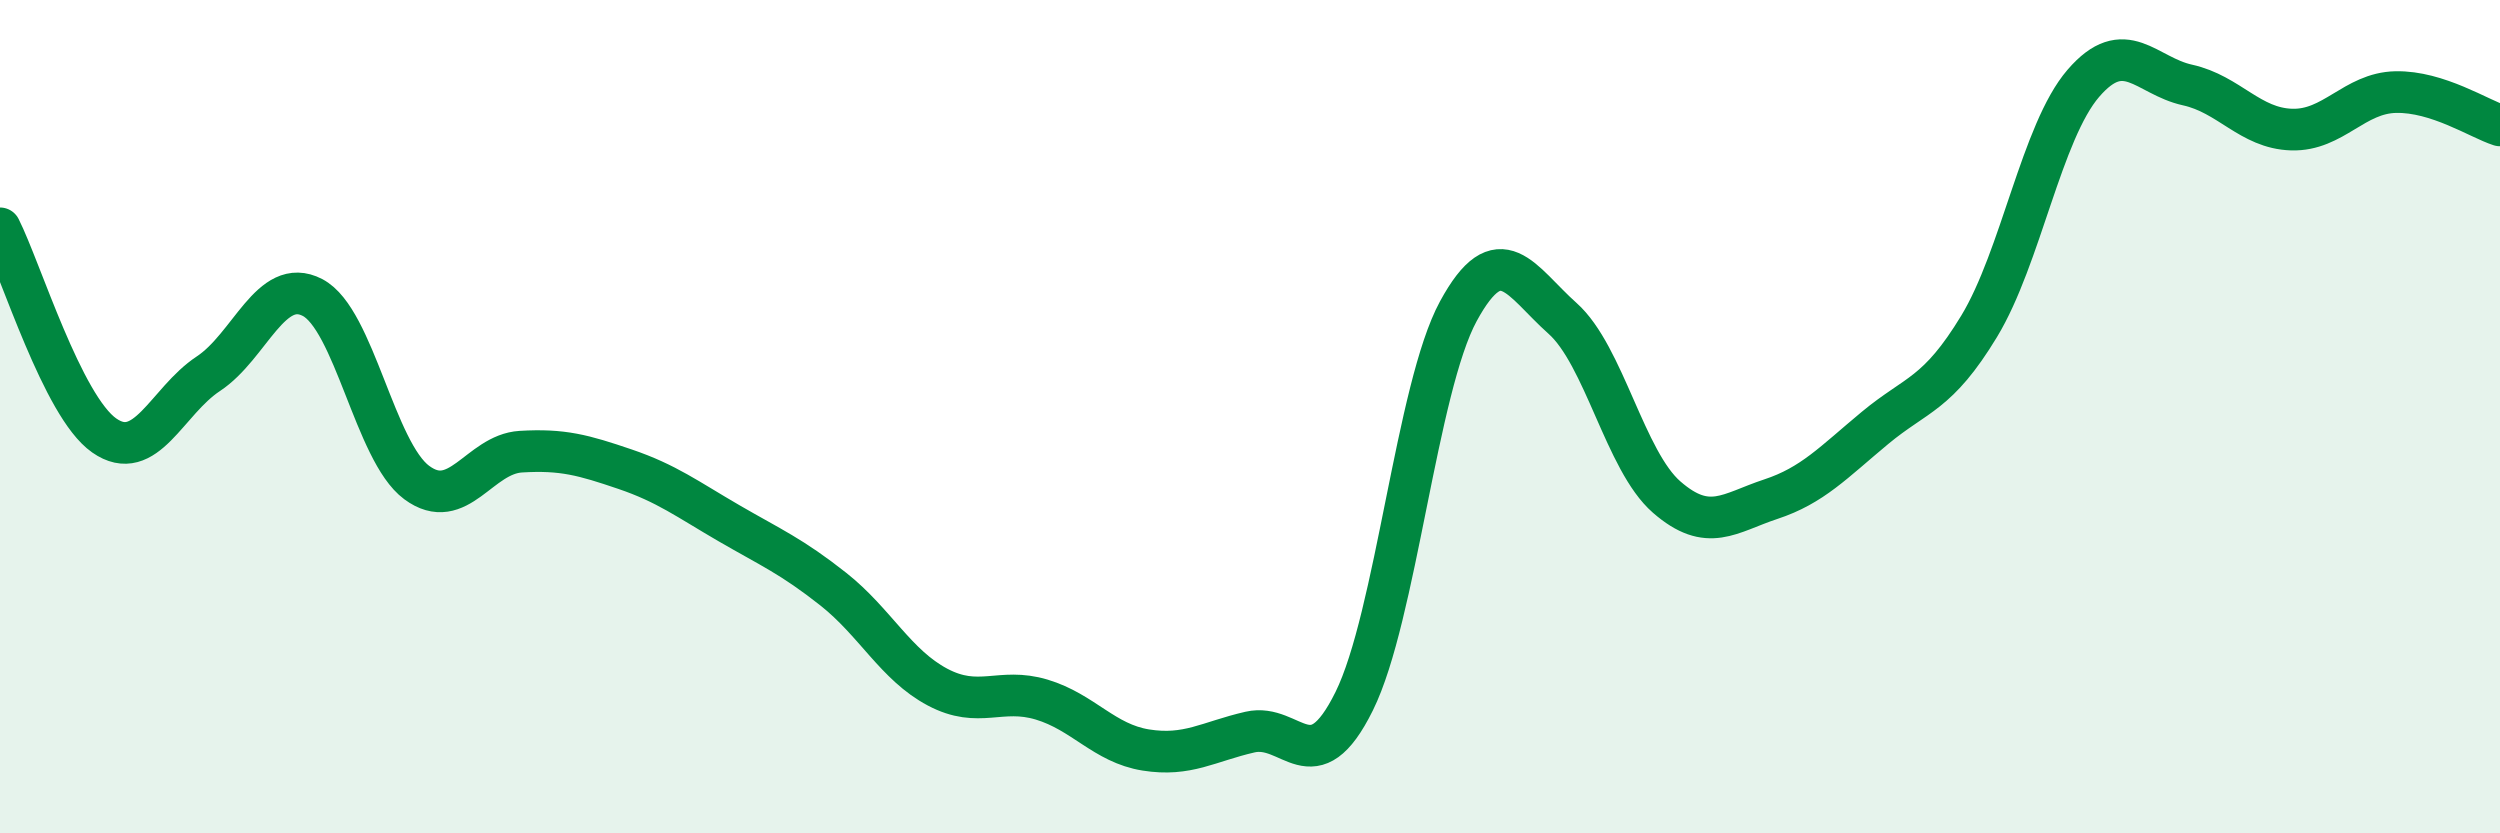
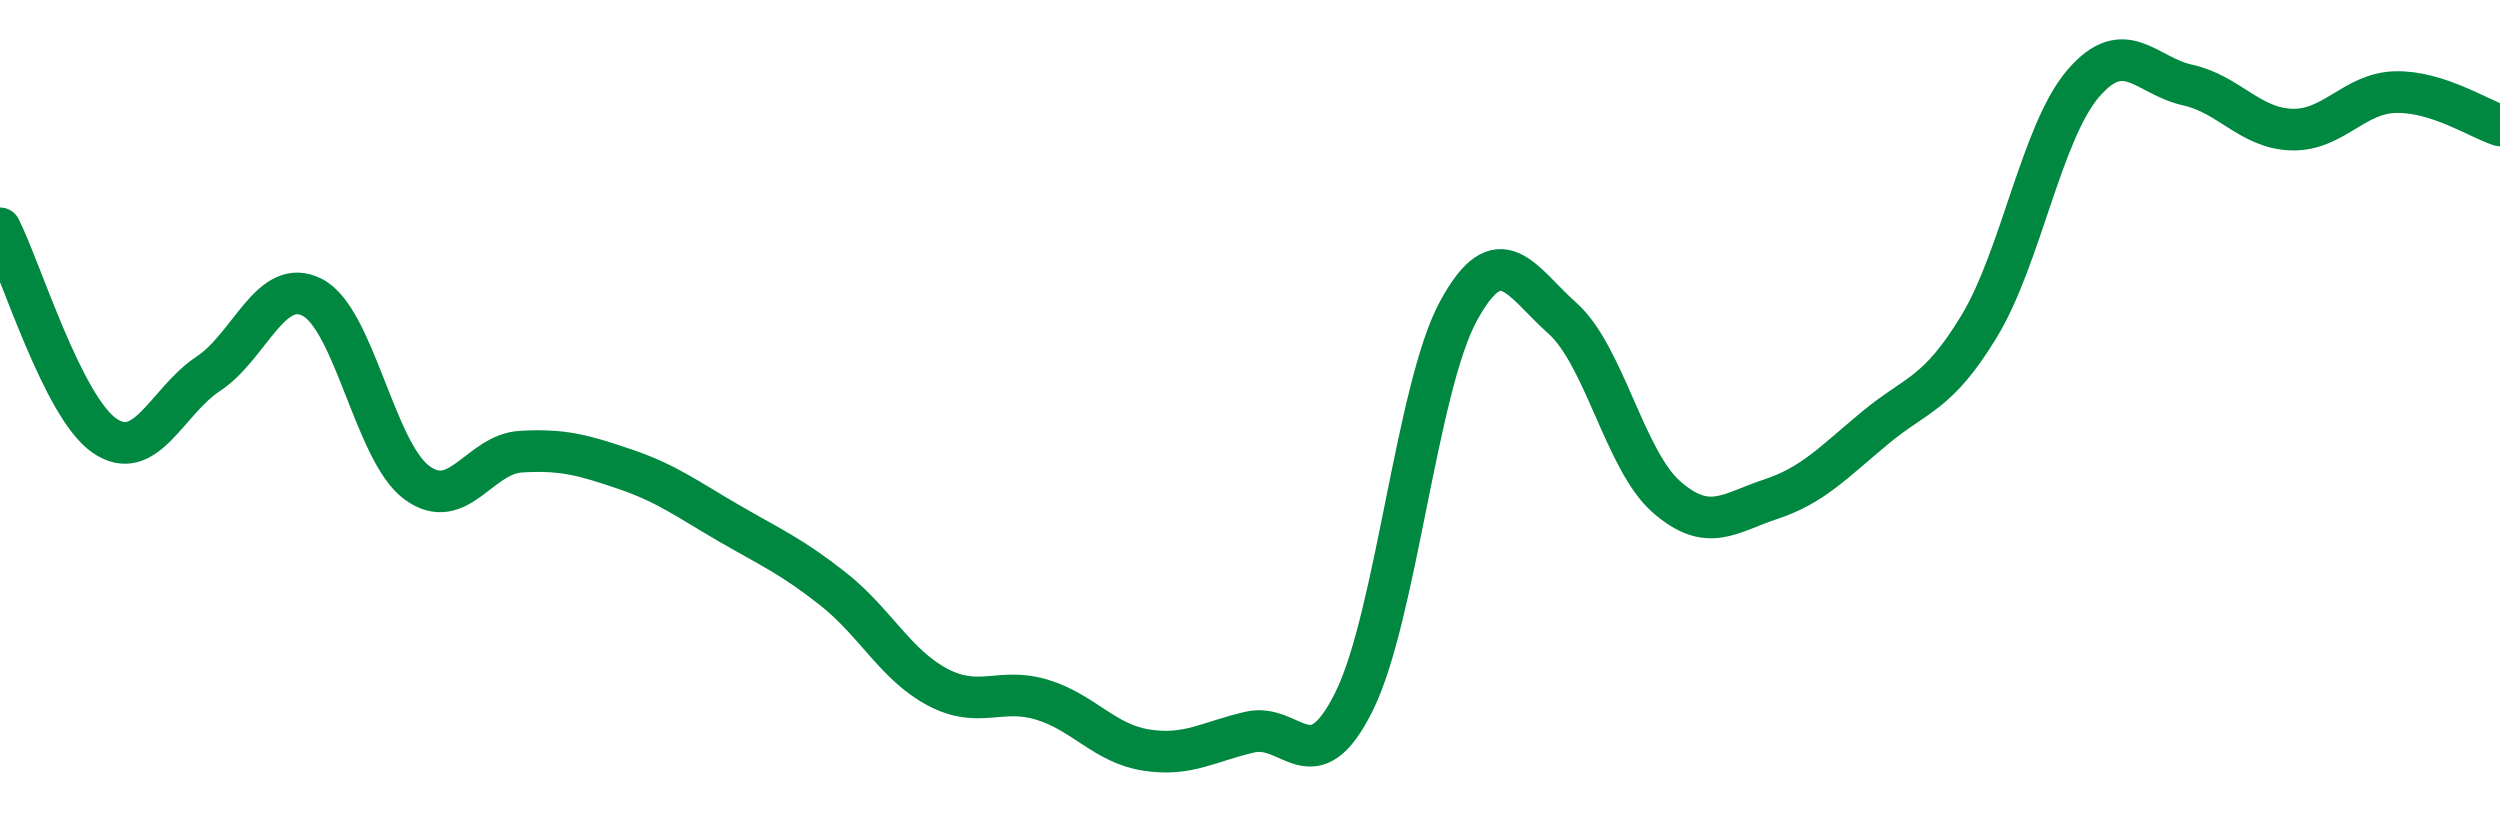
<svg xmlns="http://www.w3.org/2000/svg" width="60" height="20" viewBox="0 0 60 20">
-   <path d="M 0,5.48 C 0.5,6.47 1.5,9.75 2.5,10.45 C 3.5,11.15 4,9.63 5,8.97 C 6,8.31 6.5,6.62 7.5,7.14 C 8.5,7.66 9,10.84 10,11.58 C 11,12.32 11.5,10.9 12.5,10.84 C 13.5,10.78 14,10.92 15,11.26 C 16,11.6 16.5,11.98 17.5,12.56 C 18.5,13.14 19,13.35 20,14.14 C 21,14.93 21.5,15.96 22.5,16.49 C 23.5,17.02 24,16.49 25,16.79 C 26,17.09 26.5,17.84 27.5,18 C 28.5,18.16 29,17.8 30,17.57 C 31,17.34 31.5,18.85 32.5,16.83 C 33.5,14.81 34,9.31 35,7.47 C 36,5.63 36.5,6.75 37.5,7.64 C 38.5,8.53 39,11.06 40,11.93 C 41,12.8 41.5,12.31 42.5,11.98 C 43.5,11.65 44,11.1 45,10.27 C 46,9.44 46.5,9.48 47.5,7.83 C 48.5,6.18 49,3.16 50,2 C 51,0.84 51.5,1.82 52.5,2.04 C 53.5,2.26 54,3.08 55,3.11 C 56,3.14 56.5,2.23 57.5,2.21 C 58.5,2.19 59.5,2.85 60,3.01L60 20L0 20Z" fill="#008740" opacity="0.1" stroke-linecap="round" stroke-linejoin="round" />
  <path d="M 0,5.48 C 0.5,6.47 1.5,9.75 2.5,10.45 C 3.5,11.15 4,9.63 5,8.97 C 6,8.31 6.5,6.62 7.5,7.14 C 8.5,7.66 9,10.84 10,11.58 C 11,12.32 11.5,10.9 12.5,10.84 C 13.5,10.78 14,10.92 15,11.26 C 16,11.6 16.5,11.98 17.5,12.56 C 18.5,13.14 19,13.35 20,14.14 C 21,14.93 21.5,15.96 22.5,16.49 C 23.5,17.02 24,16.49 25,16.79 C 26,17.09 26.5,17.84 27.5,18 C 28.5,18.16 29,17.8 30,17.57 C 31,17.34 31.5,18.85 32.5,16.83 C 33.5,14.81 34,9.31 35,7.47 C 36,5.63 36.5,6.75 37.5,7.64 C 38.5,8.53 39,11.06 40,11.93 C 41,12.8 41.5,12.31 42.5,11.98 C 43.5,11.65 44,11.1 45,10.27 C 46,9.44 46.5,9.48 47.5,7.83 C 48.5,6.18 49,3.16 50,2 C 51,0.84 51.5,1.82 52.5,2.04 C 53.5,2.26 54,3.08 55,3.11 C 56,3.14 56.5,2.23 57.5,2.21 C 58.5,2.19 59.5,2.85 60,3.01" stroke="#008740" stroke-width="1" fill="none" stroke-linecap="round" stroke-linejoin="round" />
</svg>